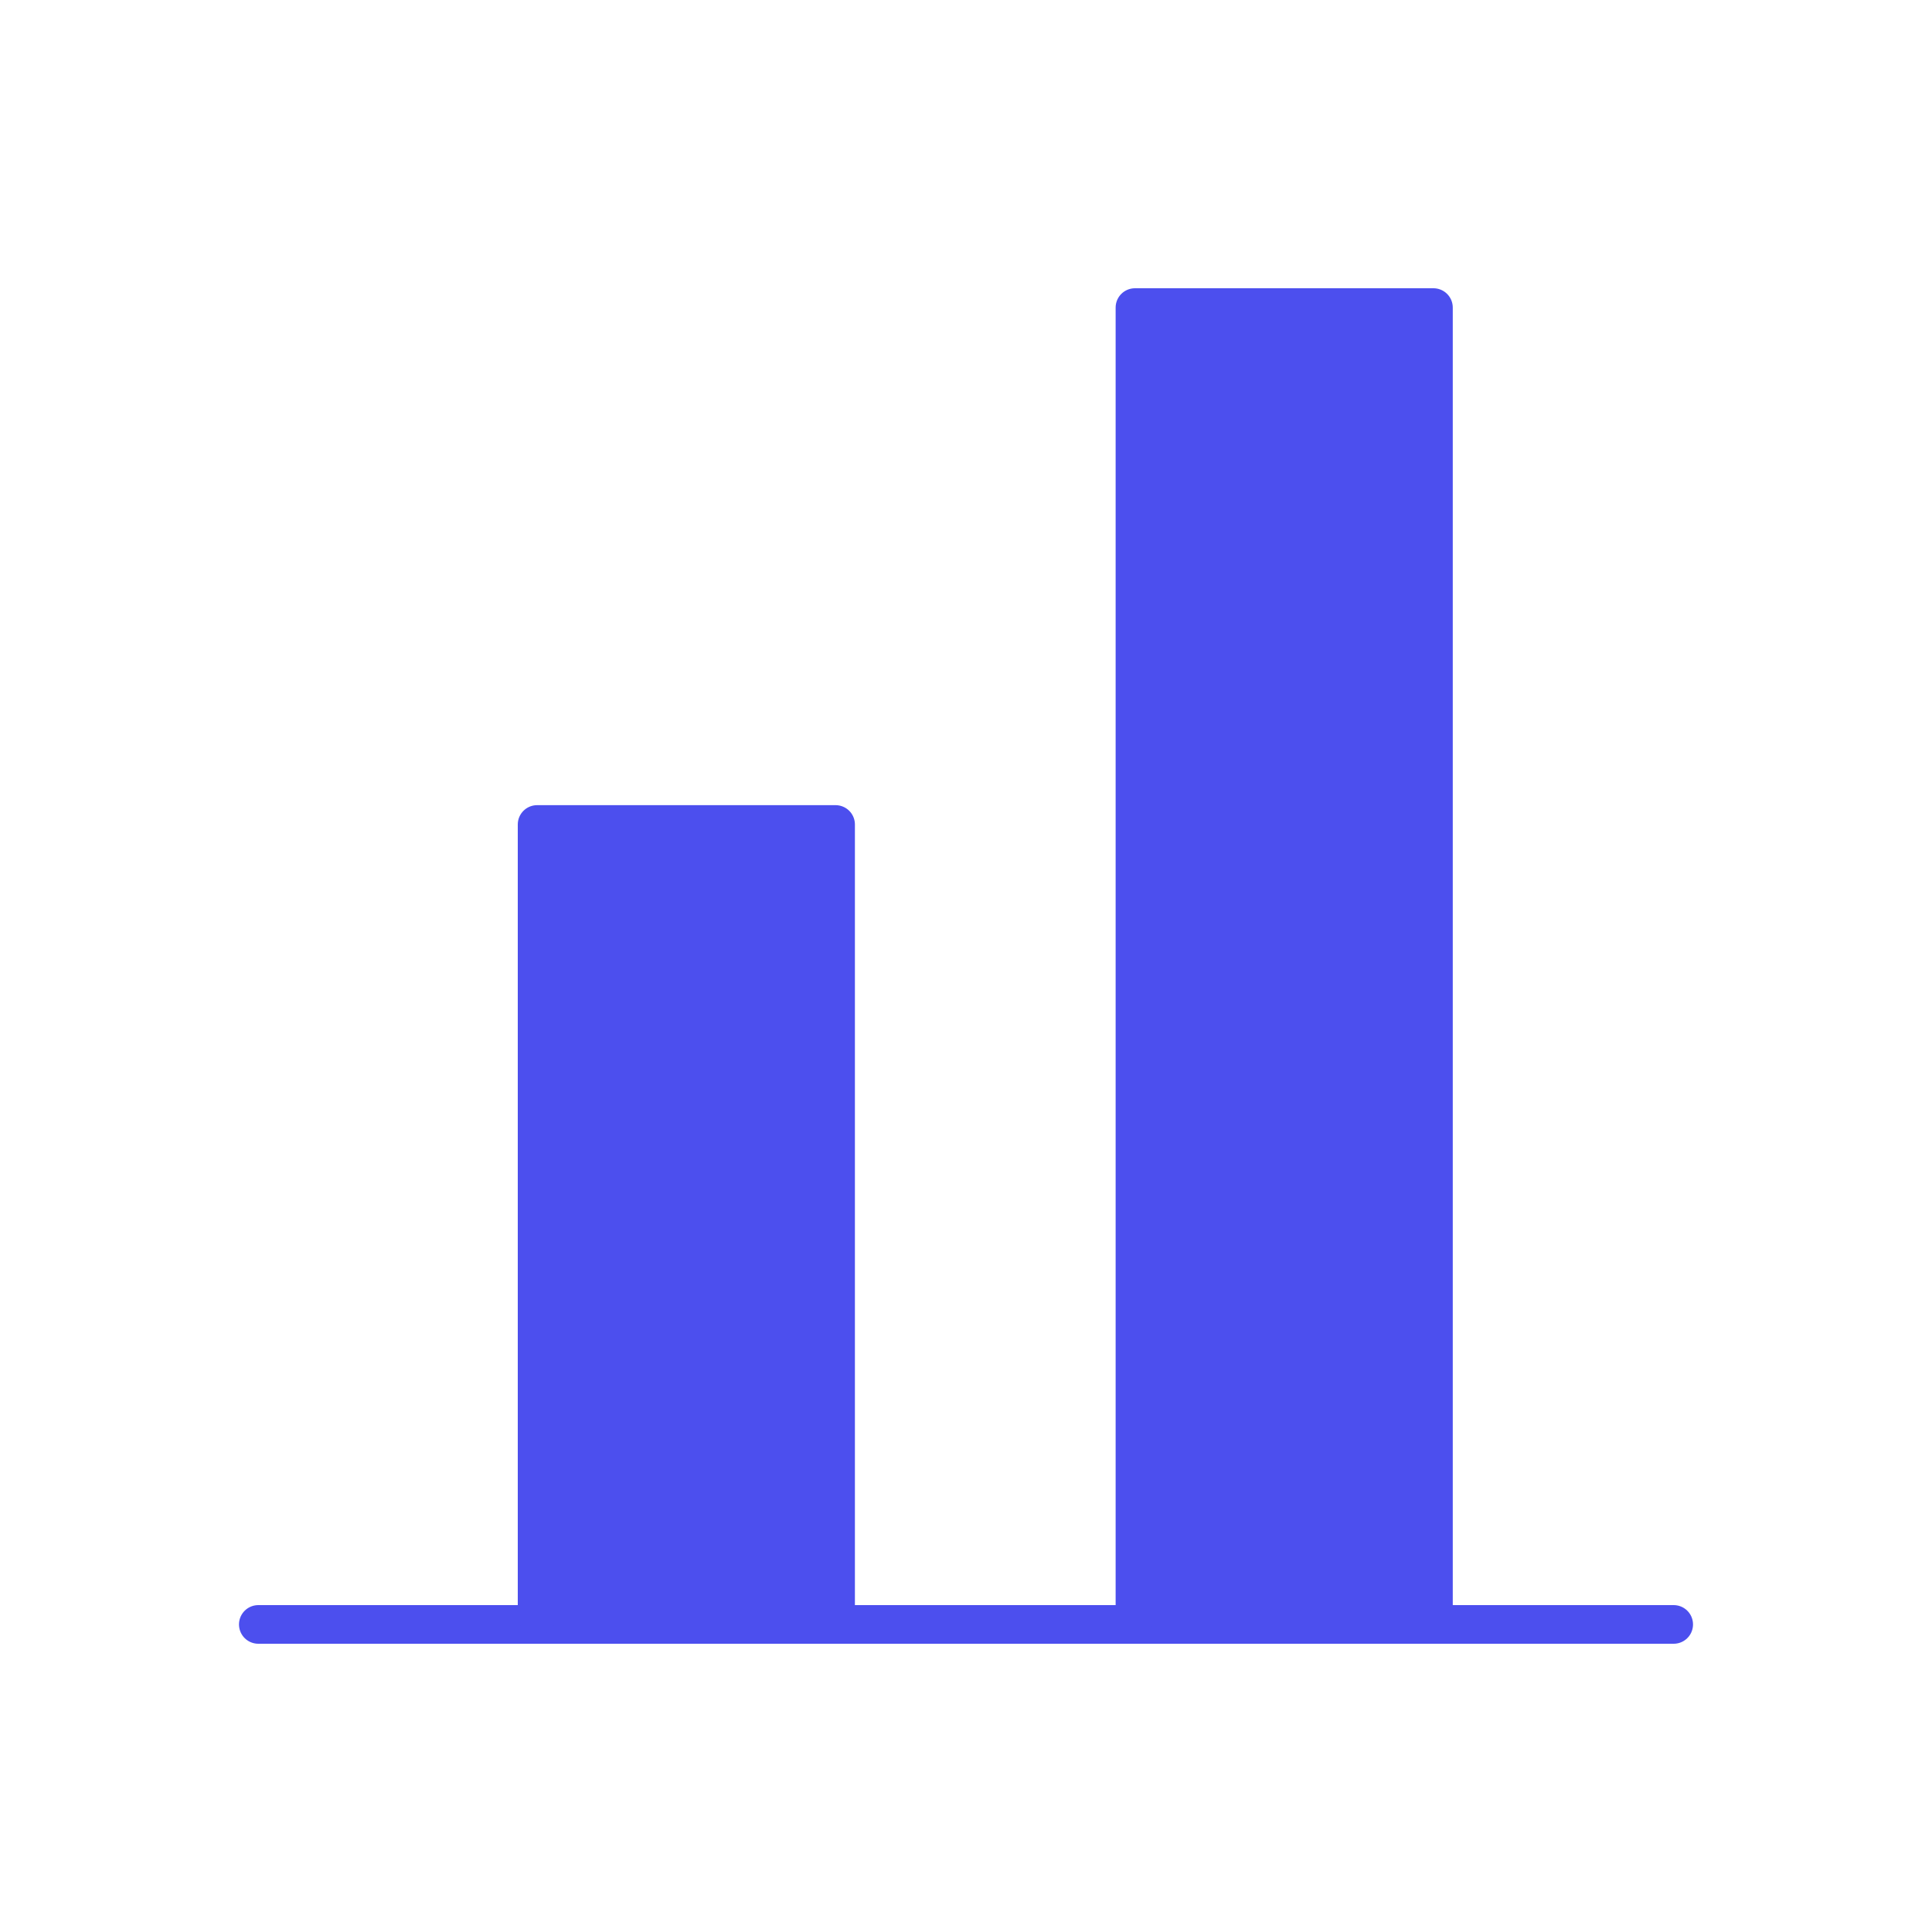
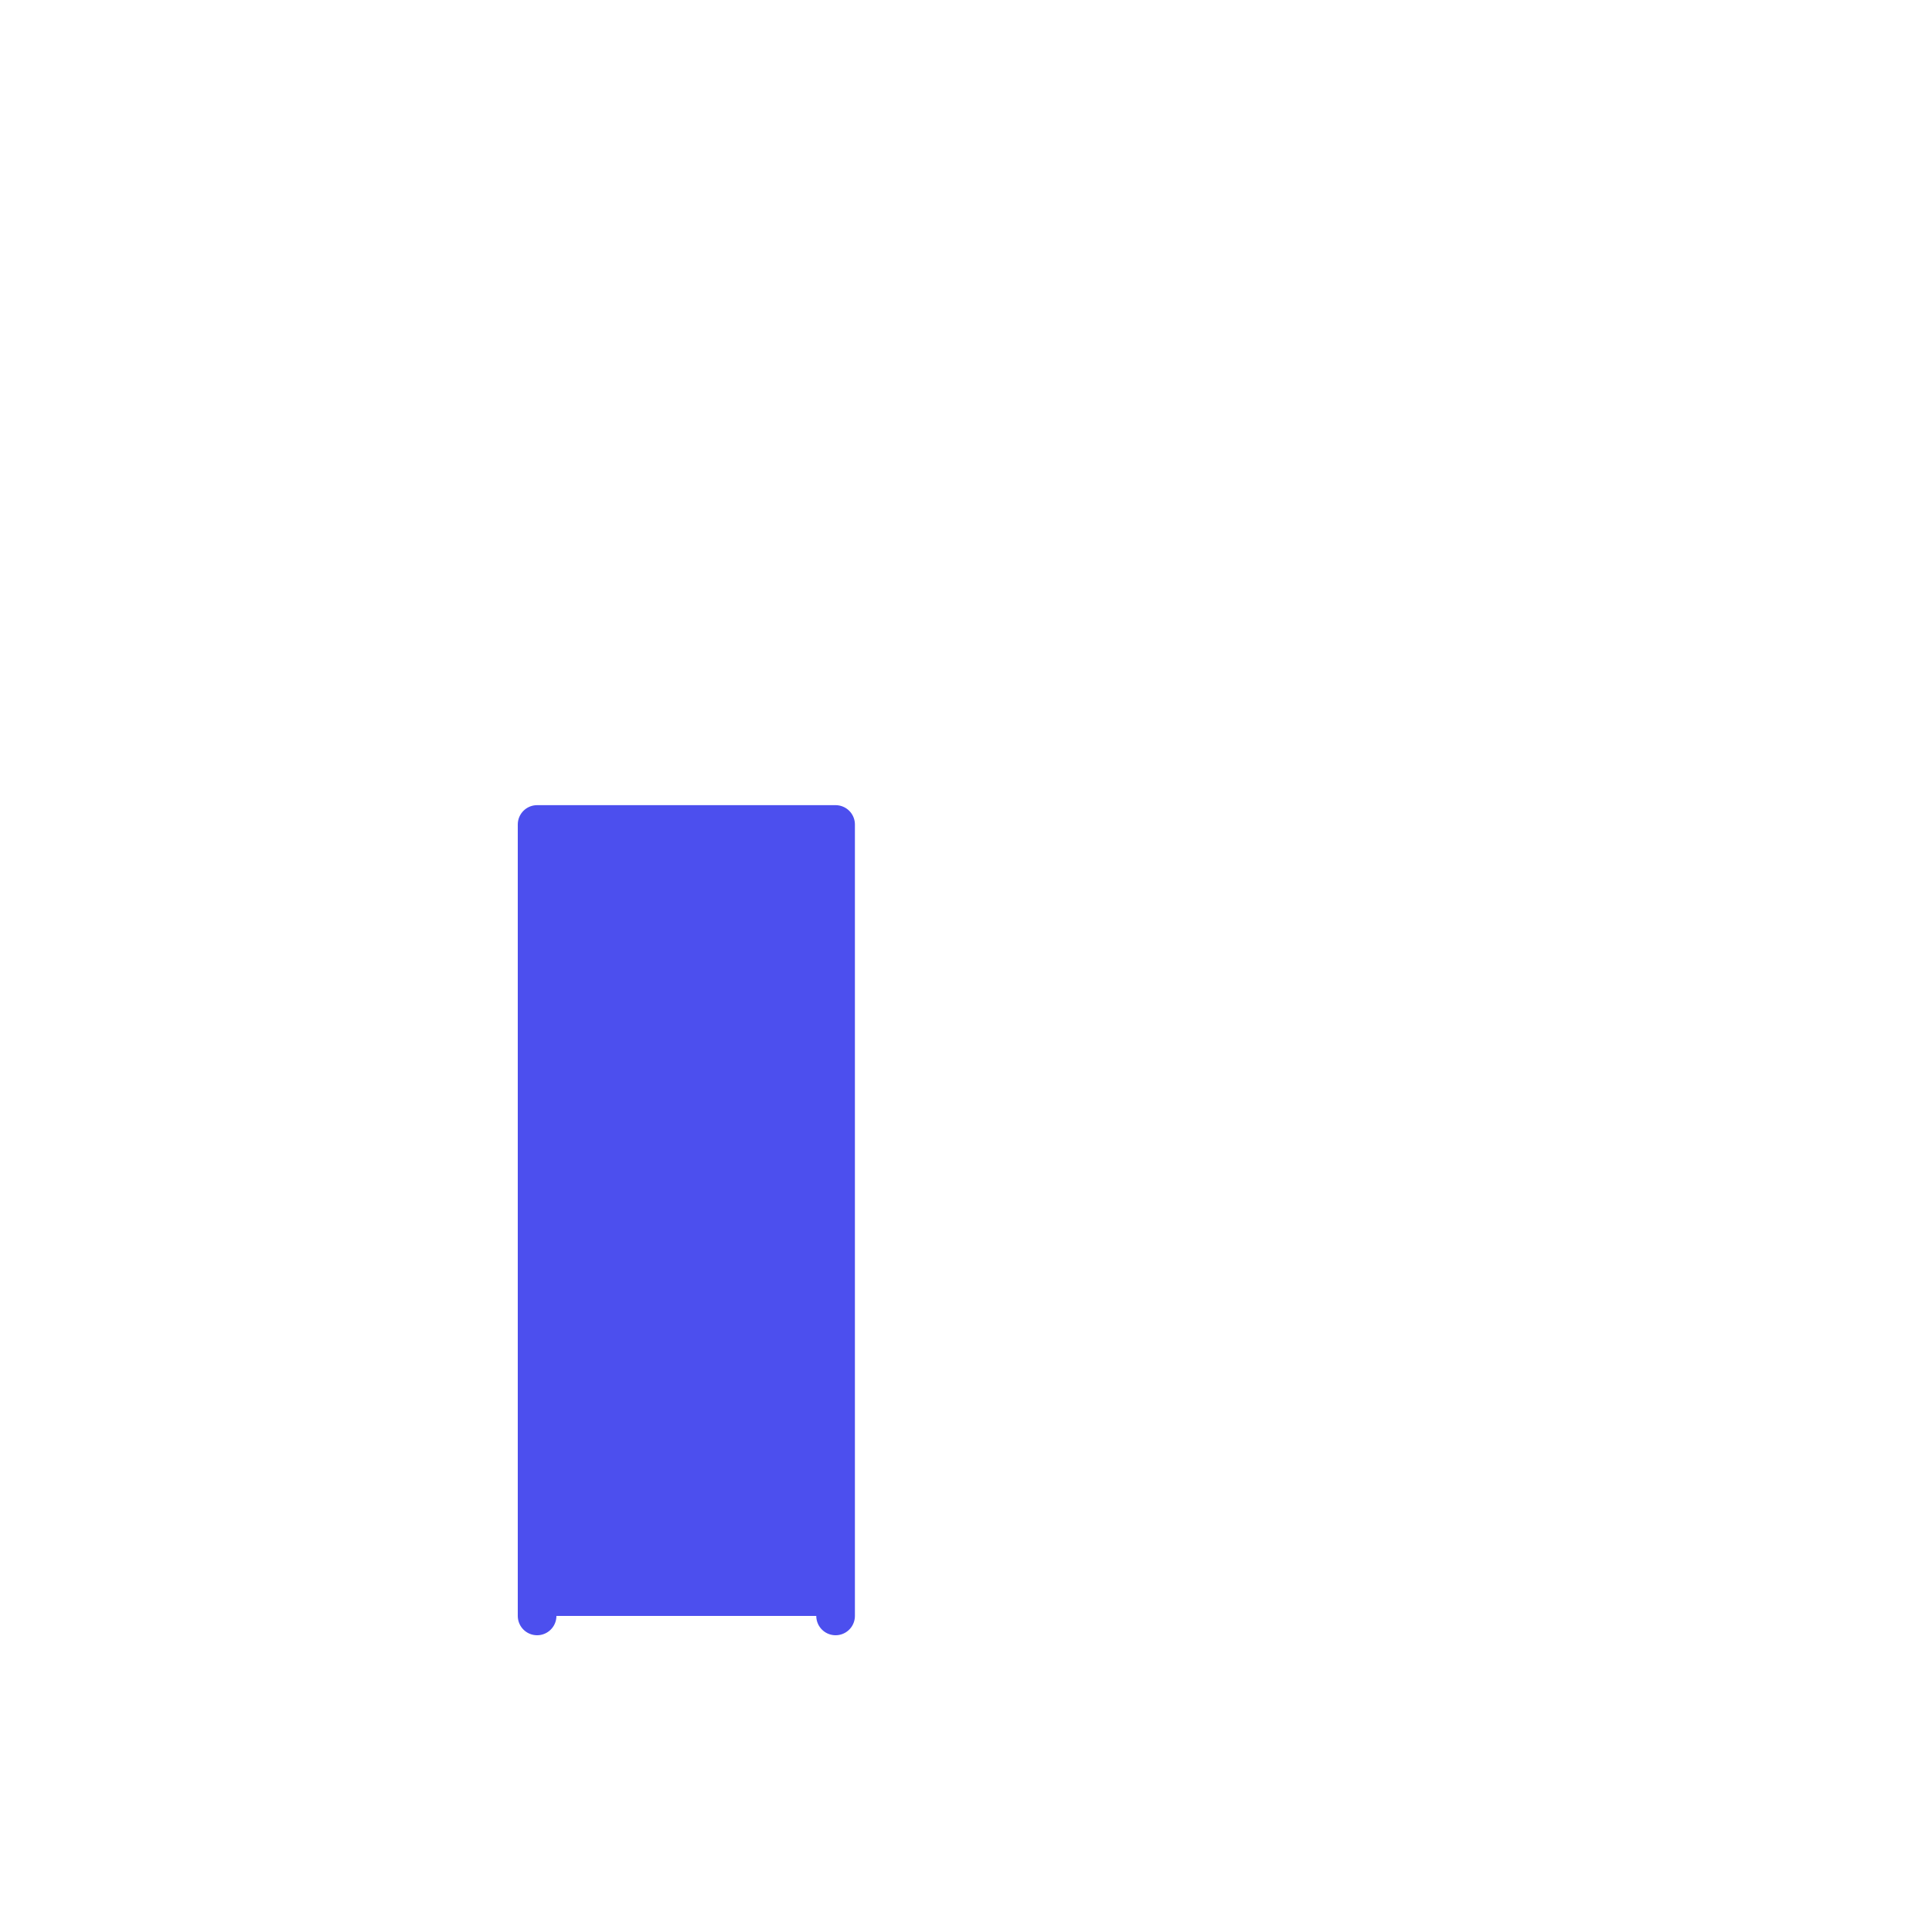
<svg xmlns="http://www.w3.org/2000/svg" id="Layer_1" data-name="Layer 1" viewBox="0 0 200 200">
  <defs>
    <style>.cls-1{fill:none;}.cls-1,.cls-2{stroke:#4c4fee;stroke-linecap:round;stroke-linejoin:round;stroke-width:4px;}.cls-2{fill:#4c4fee;}</style>
  </defs>
  <title>growth-scale</title>
-   <line class="cls-1" x1="173.26" y1="168.16" x2="26.74" y2="168.16" />
  <polyline class="cls-2" points="86.5 167.28 86.5 85.35 55.6 85.35 55.6 167.28" />
-   <polyline class="cls-2" points="148.39 167.28 148.39 31.84 117.49 31.84 117.49 167.28" />
</svg>